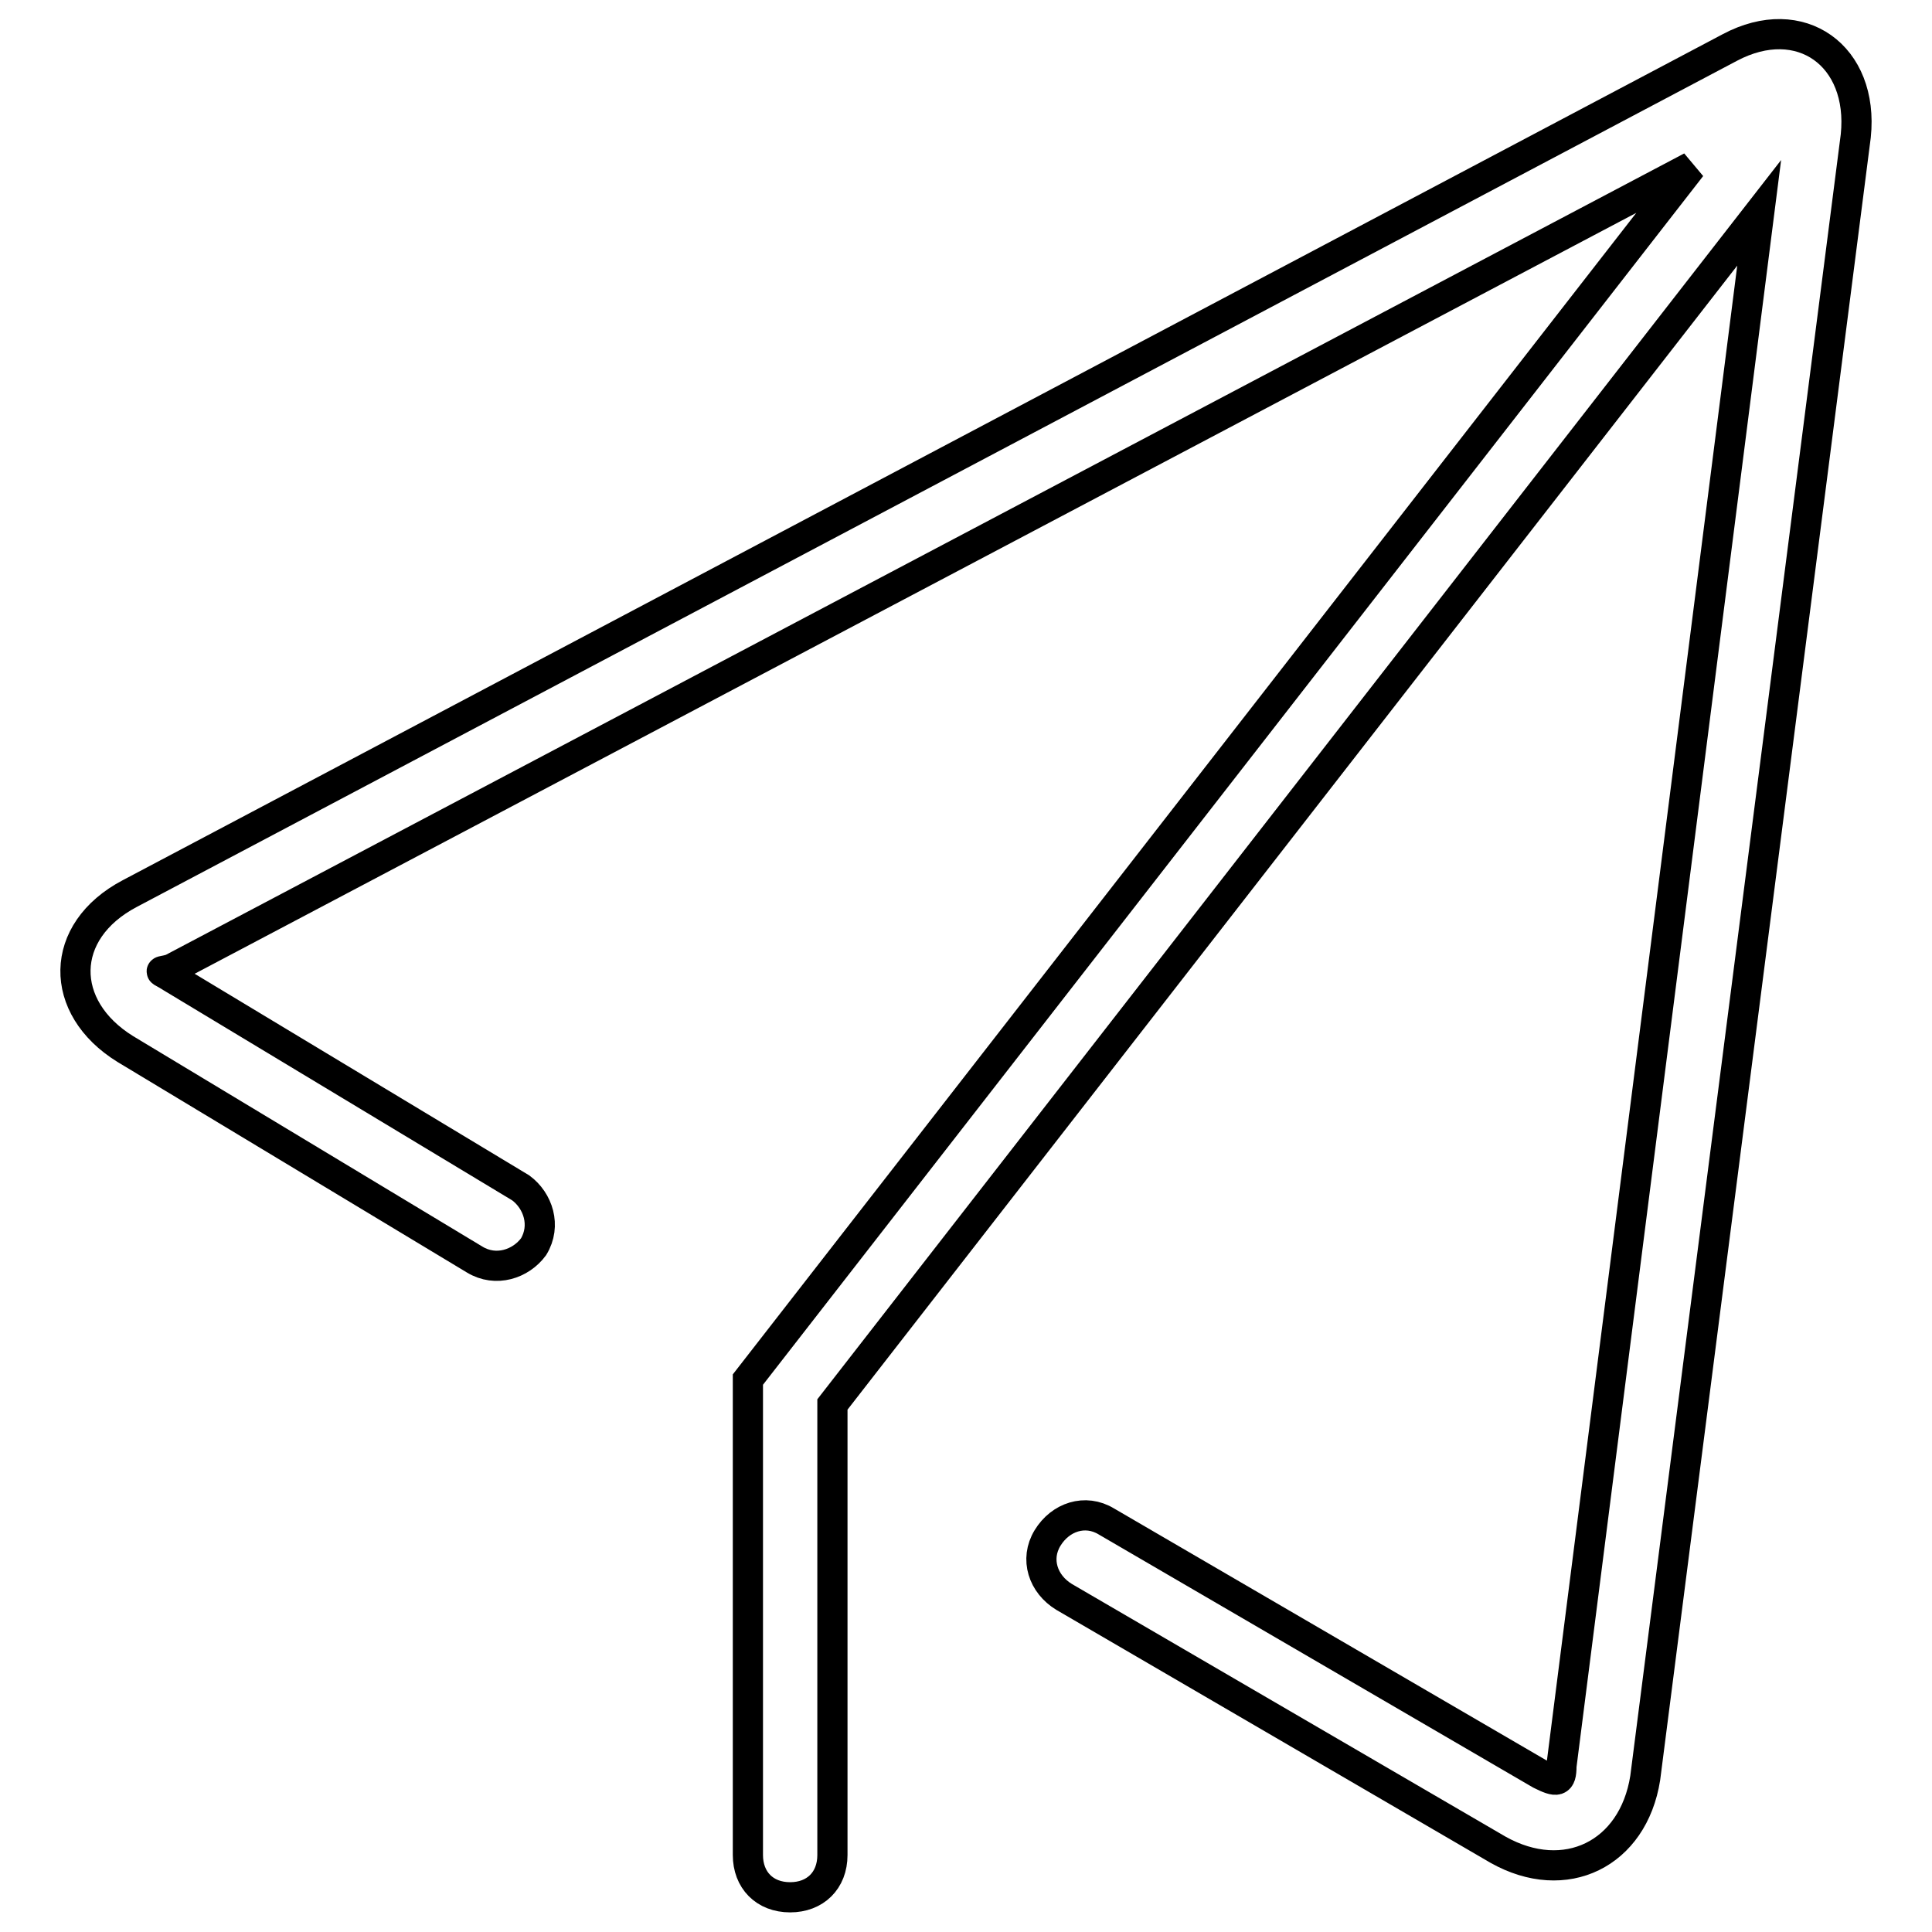
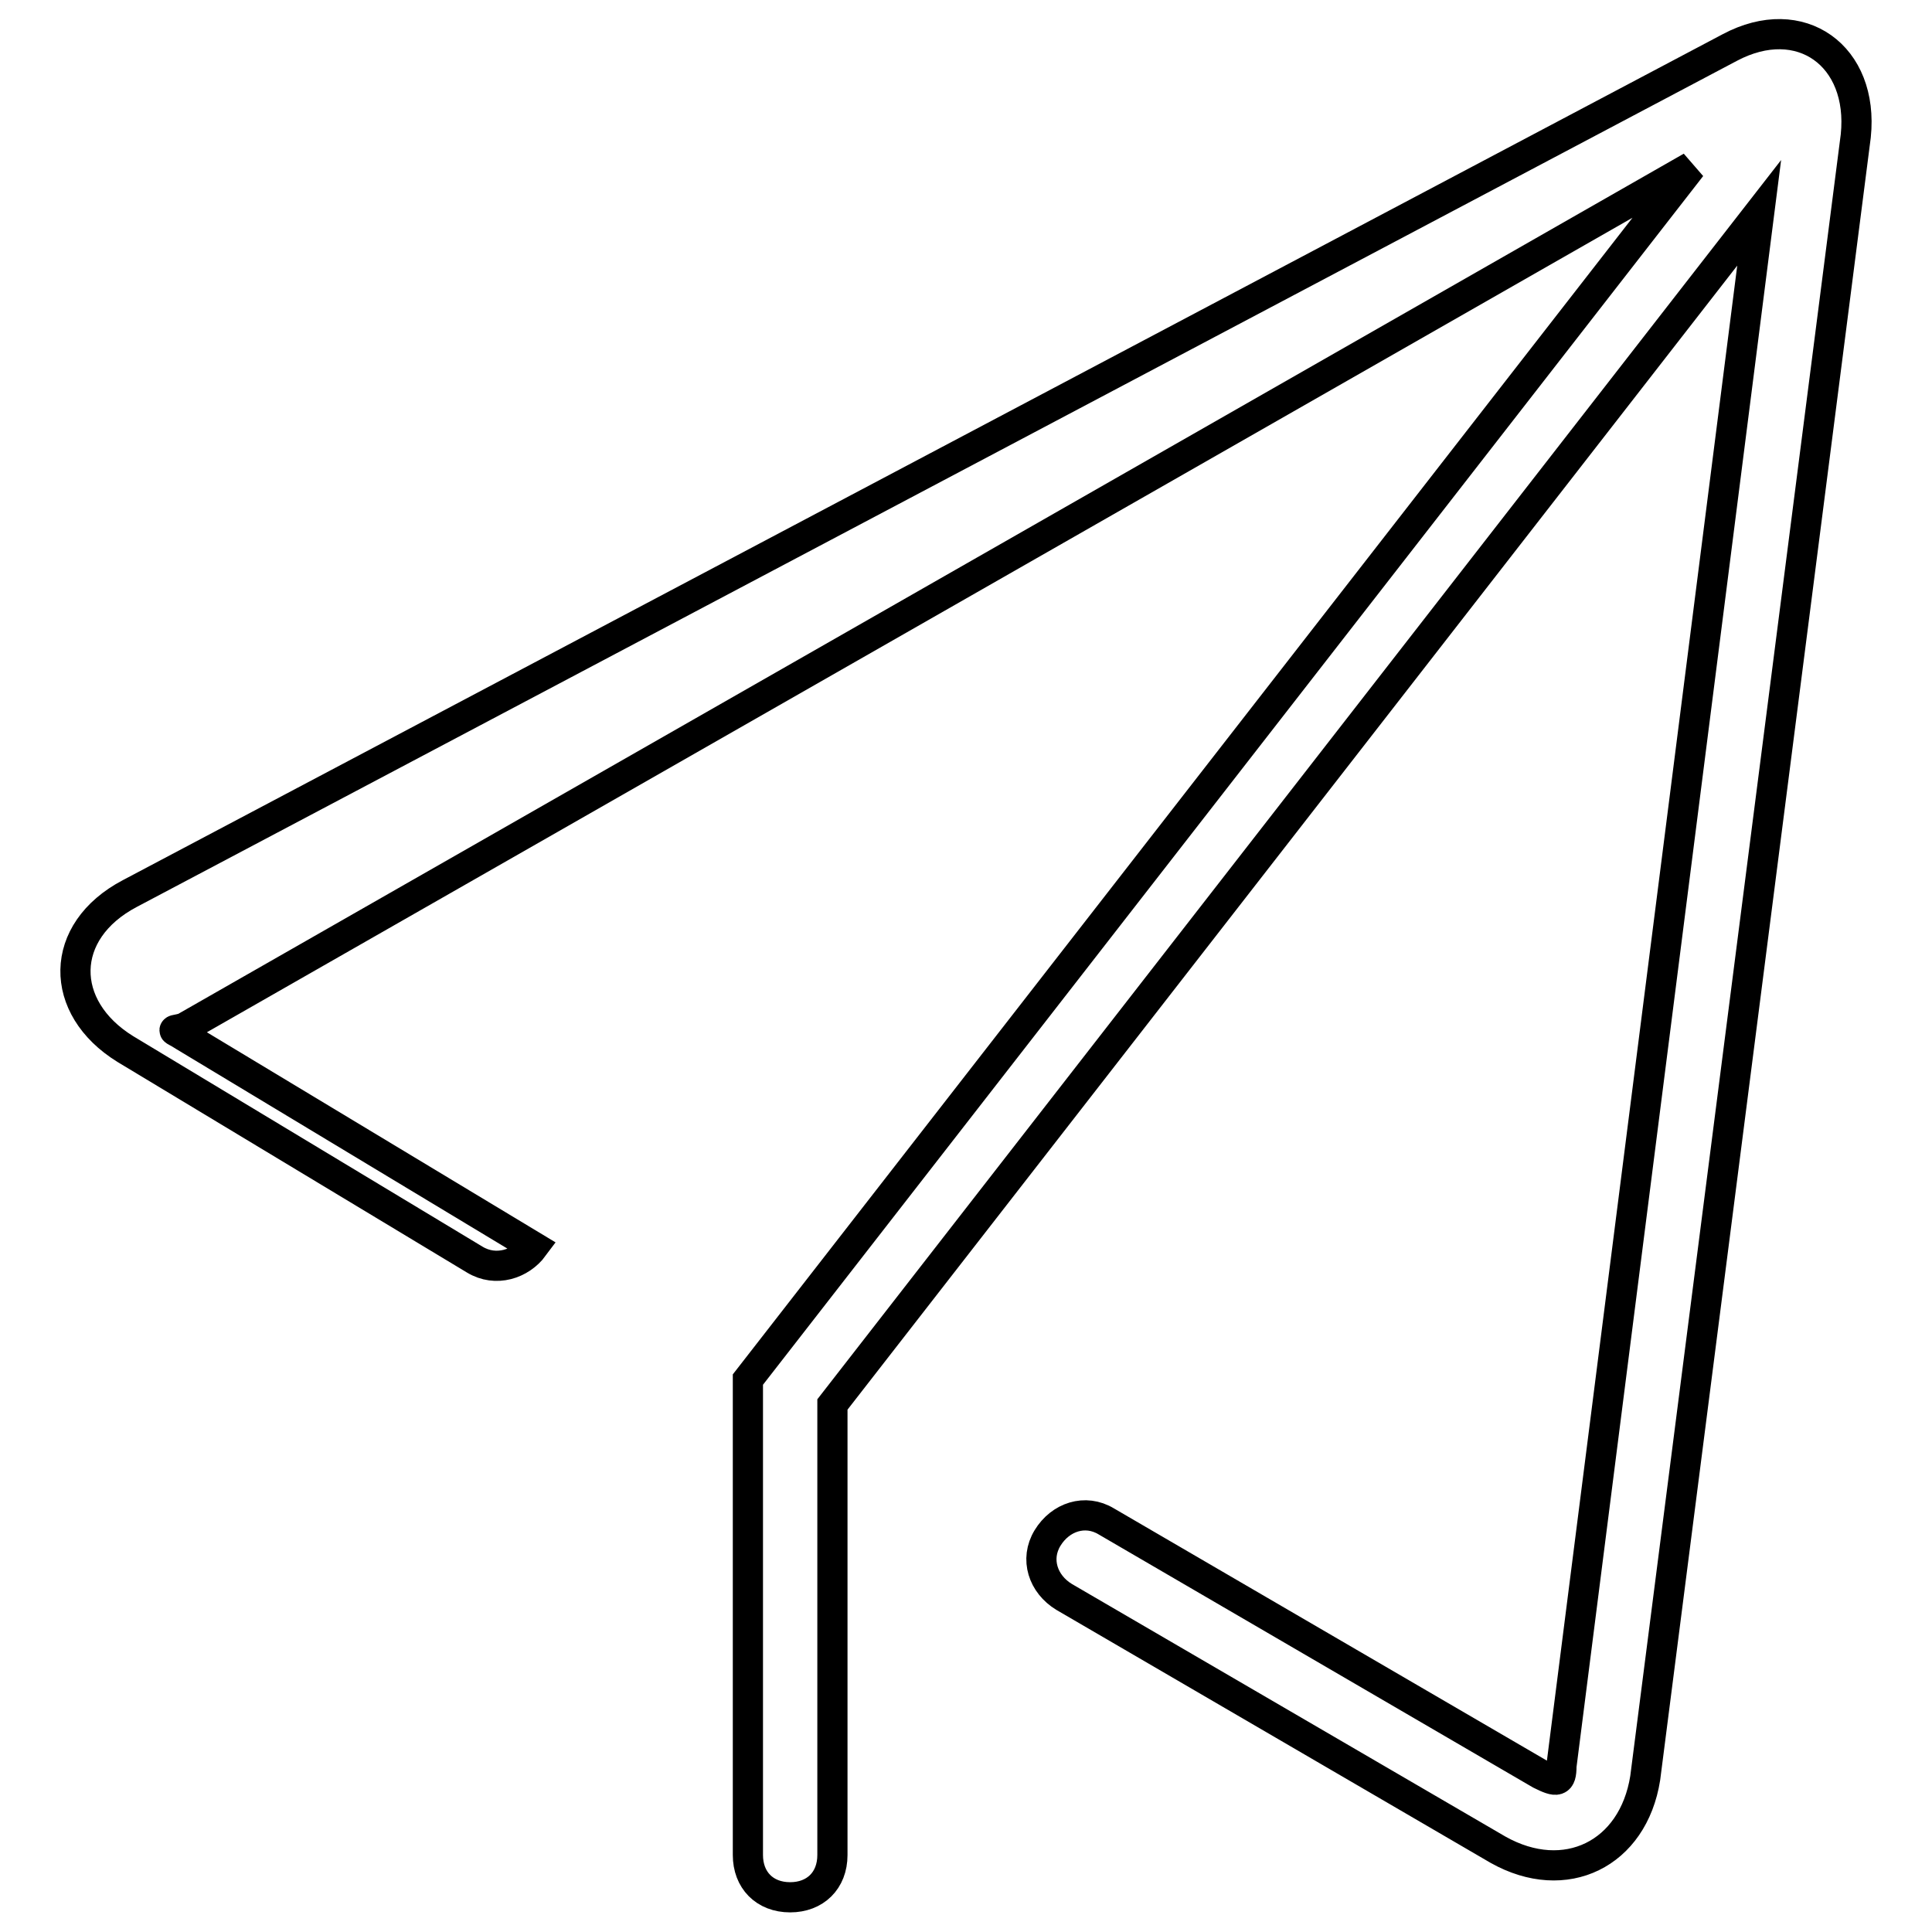
<svg xmlns="http://www.w3.org/2000/svg" version="1.1" x="0px" y="0px" viewBox="0 0 256 256" enable-background="new 0 0 256 256" xml:space="preserve">
  <g>
-     <path stroke-width="4" fill-opacity="0" stroke="#000000" d="M233.1,28.2L206.9,234c0,2.2-0.6,2.2-2.8,1.1l-57.5-33.5c-2.8-1.7-6.1-0.6-7.8,2.2 c-1.7,2.8-0.6,6.1,2.2,7.8l57.5,33.5c8.9,5,17.9,0.6,19.5-9.5l27.9-217.6c1.1-10.6-7.3-16.7-16.7-11.7l-212,112.1 c-9.5,5-9.5,15.1-0.6,20.6l46.3,27.9c2.8,1.7,6.1,0.6,7.8-1.7c1.7-2.8,0.6-6.1-1.7-7.8l-46.3-27.9c-1.7-1.1-1.7-0.6,0-1.1 L224.1,22.1l-125,160.7v63c0,3.3,2.2,5.6,5.6,5.6c3.3,0,5.6-2.2,5.6-5.6v-59.7L233.1,28.2L233.1,28.2z" />
+     <path stroke-width="4" fill-opacity="0" stroke="#000000" d="M233.1,28.2L206.9,234c0,2.2-0.6,2.2-2.8,1.1l-57.5-33.5c-2.8-1.7-6.1-0.6-7.8,2.2 c-1.7,2.8-0.6,6.1,2.2,7.8l57.5,33.5c8.9,5,17.9,0.6,19.5-9.5l27.9-217.6c1.1-10.6-7.3-16.7-16.7-11.7l-212,112.1 c-9.5,5-9.5,15.1-0.6,20.6l46.3,27.9c2.8,1.7,6.1,0.6,7.8-1.7l-46.3-27.9c-1.7-1.1-1.7-0.6,0-1.1 L224.1,22.1l-125,160.7v63c0,3.3,2.2,5.6,5.6,5.6c3.3,0,5.6-2.2,5.6-5.6v-59.7L233.1,28.2L233.1,28.2z" />
  </g>
</svg>